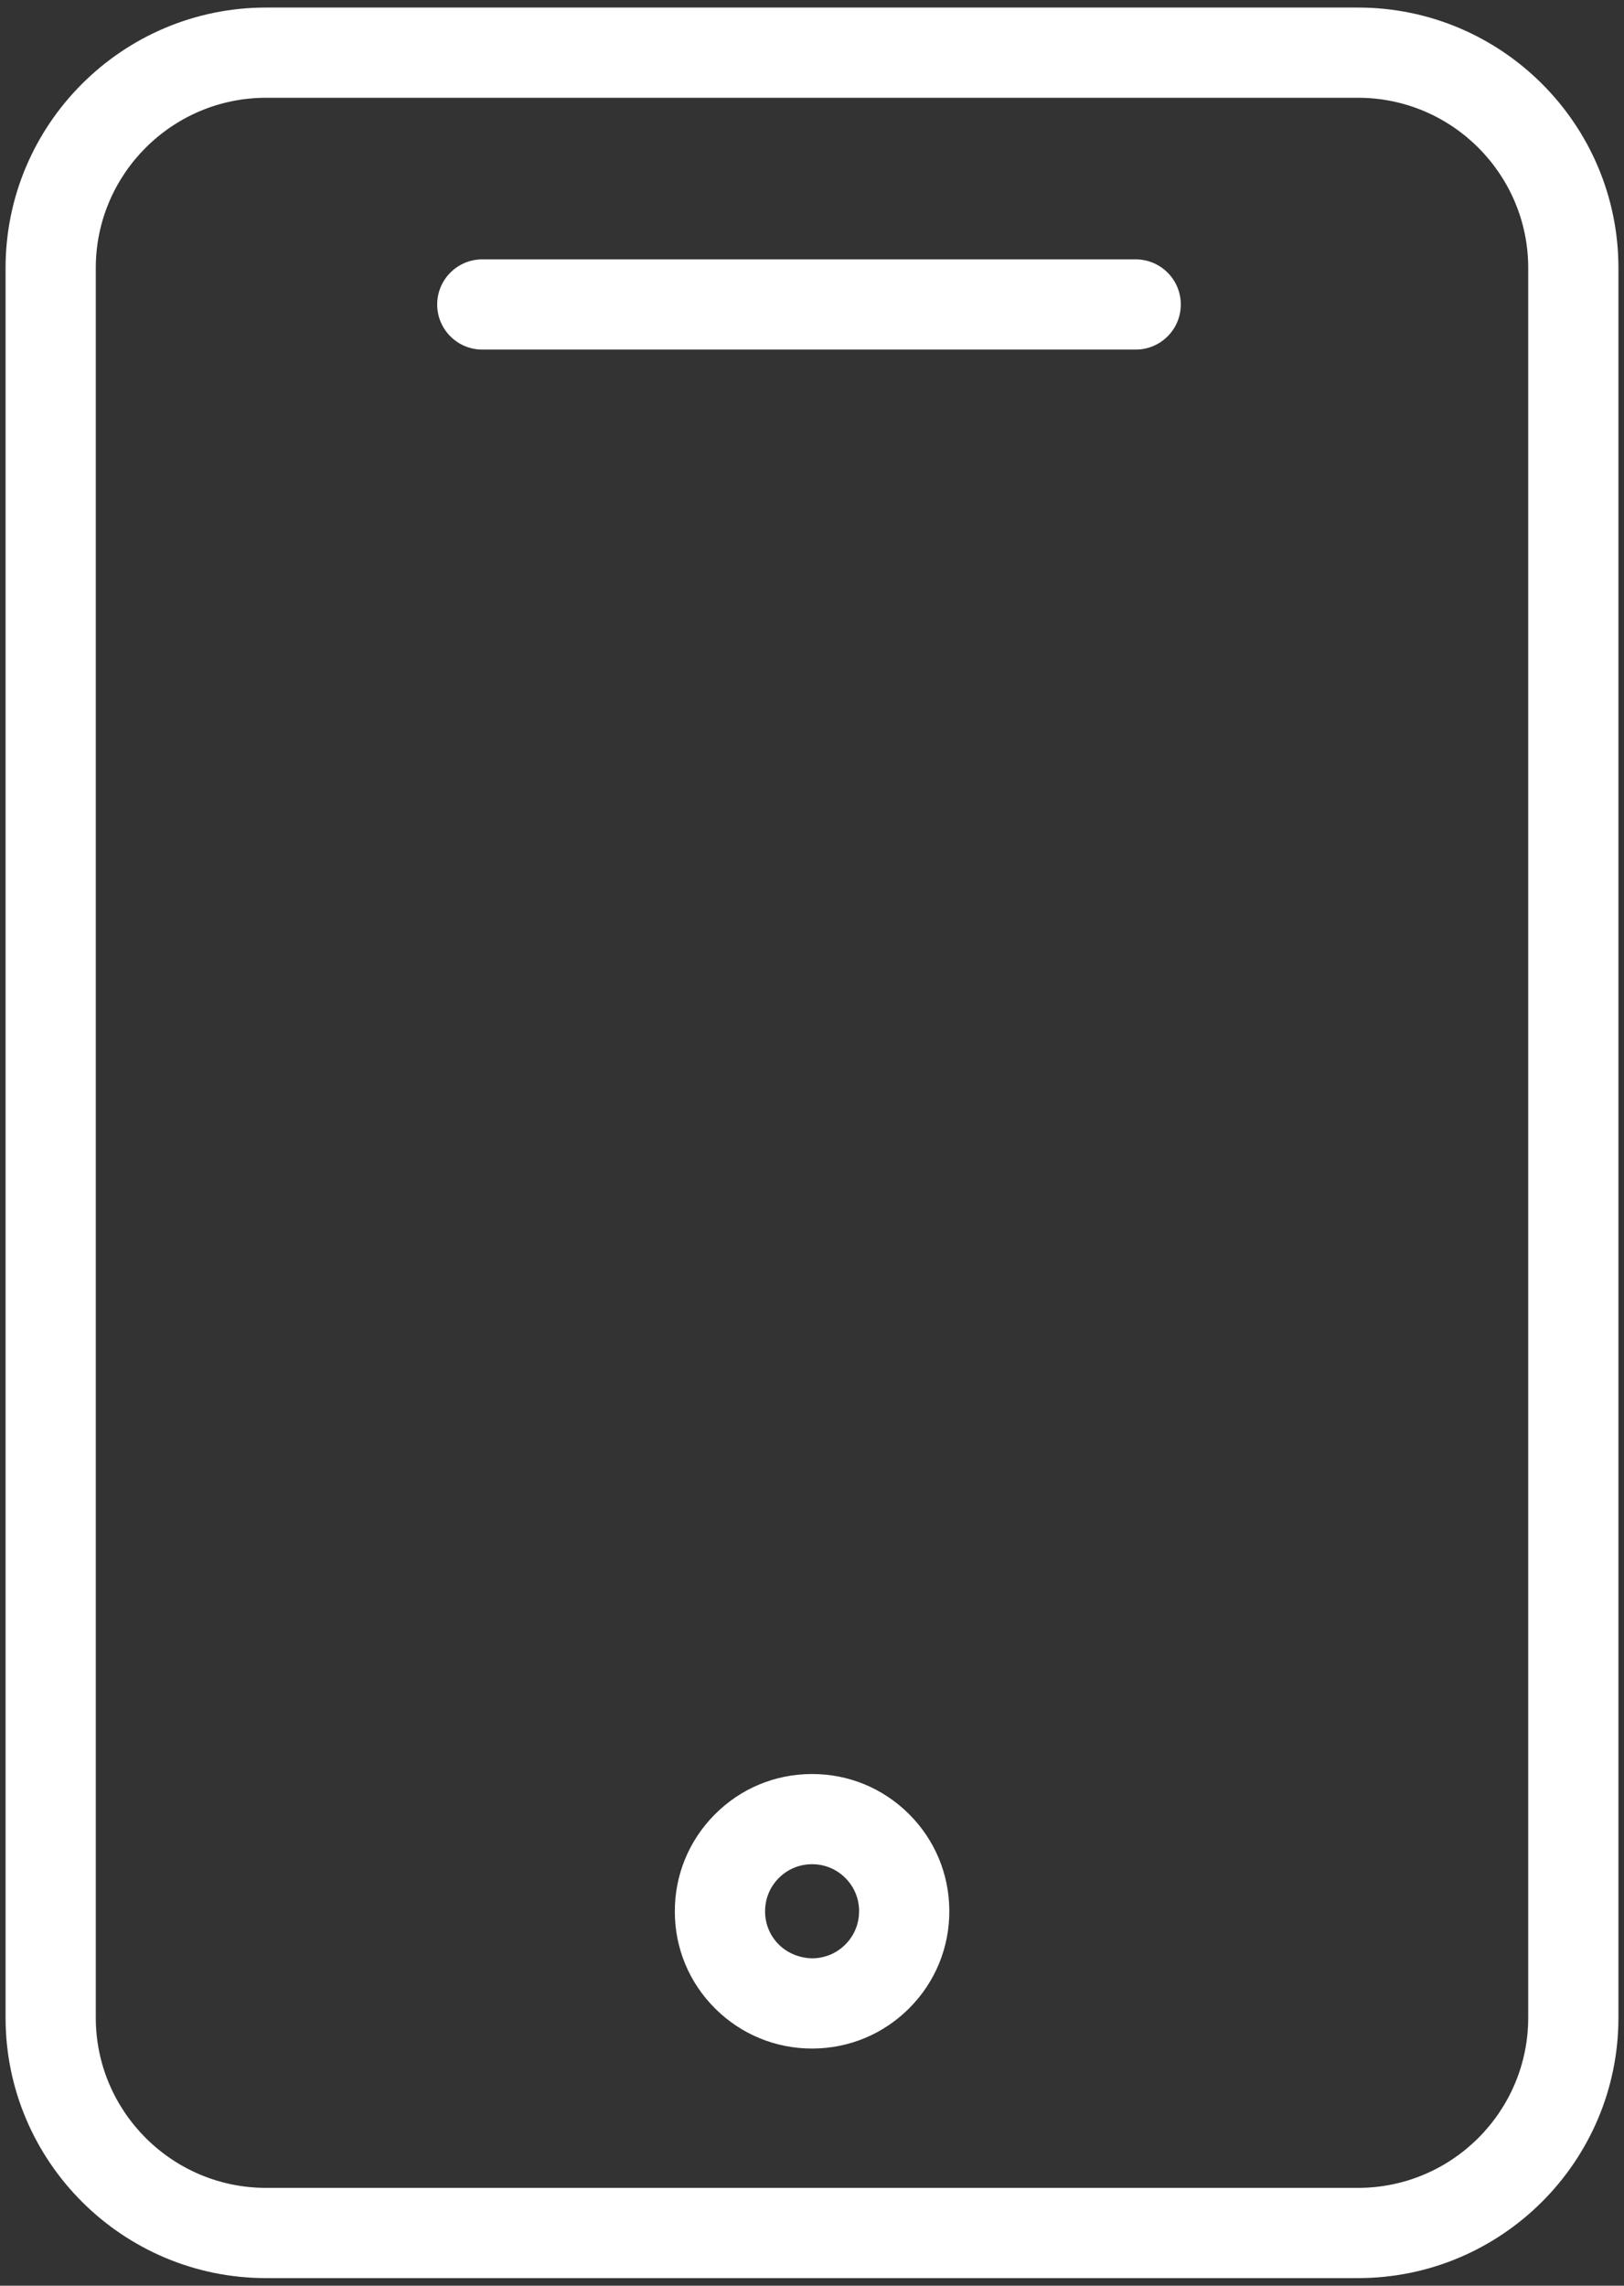
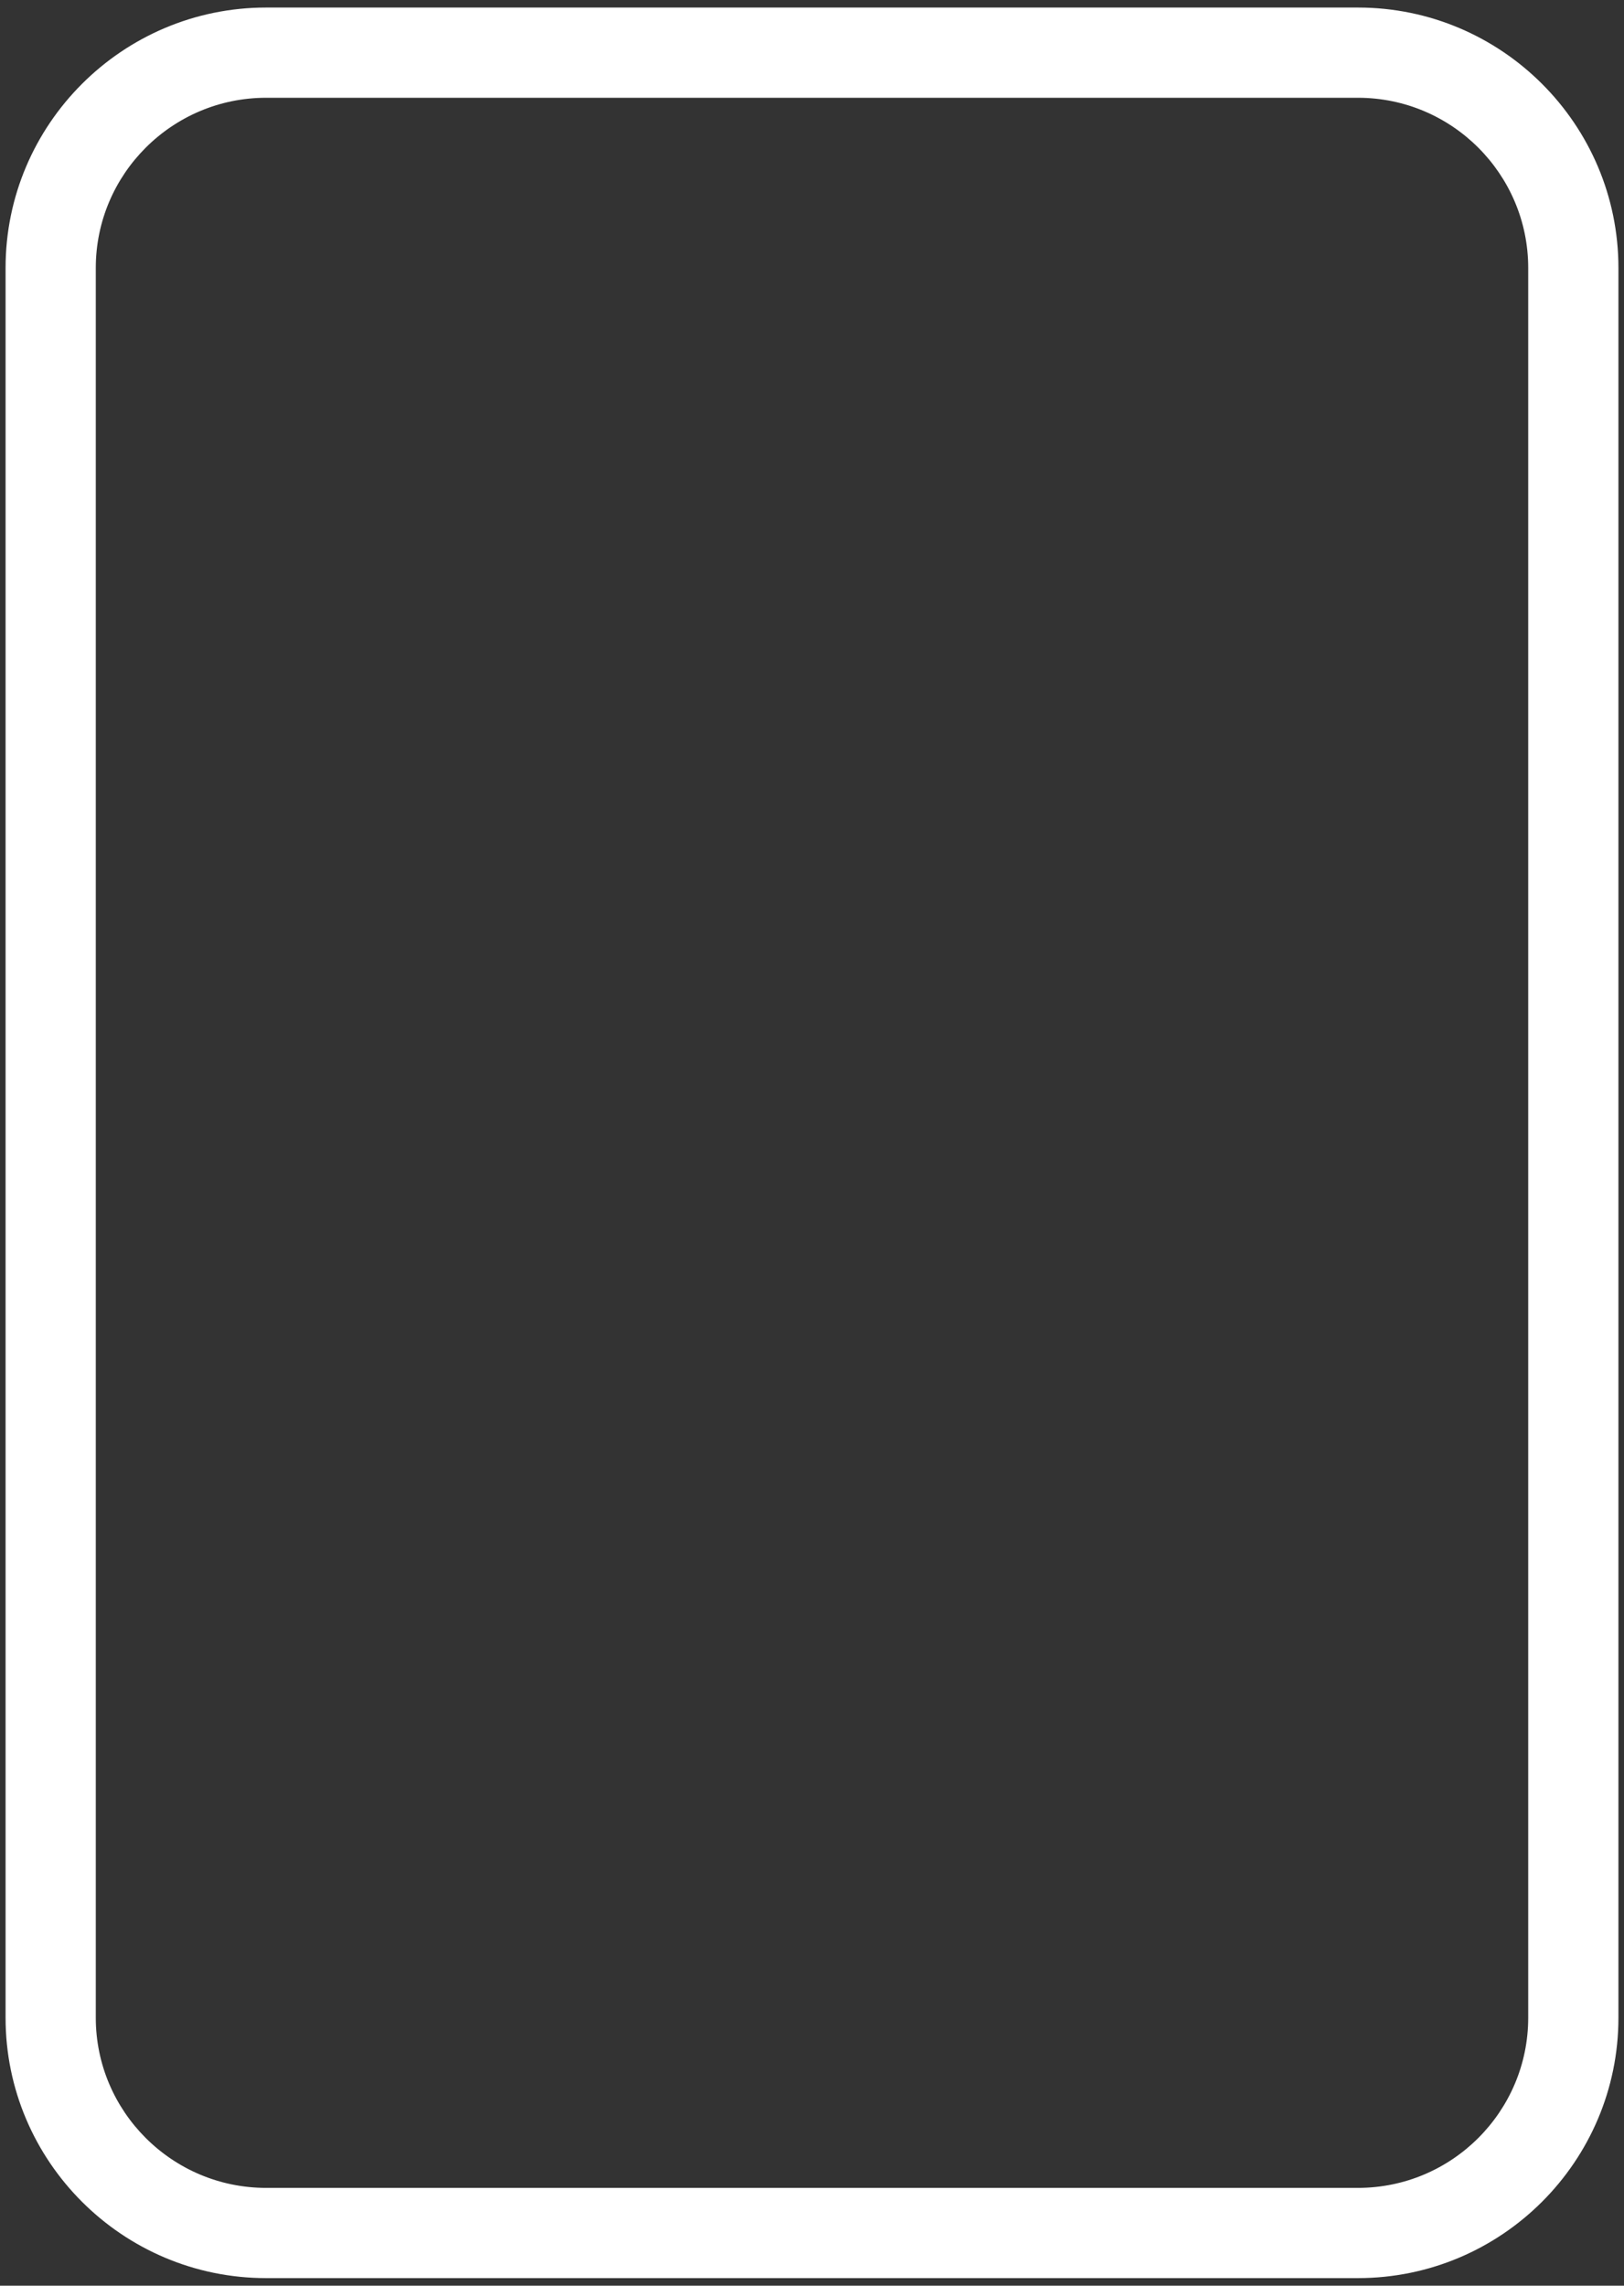
<svg xmlns="http://www.w3.org/2000/svg" width="54" height="76" viewBox="0 0 54 76" fill="none">
  <rect x="0" y="0" width="54" height="76" fill="#333333" stroke="none" />
  <path d="M45.155 0.251H8.848C4.072 0.251 0.185 4.136 0.185 8.91V67.089C0.185 71.864 4.072 75.748 8.848 75.748H45.155C49.93 75.748 53.815 71.864 53.815 67.089V8.91C53.815 4.135 49.931 0.251 45.155 0.251ZM50.815 67.089C50.815 70.21 48.276 72.748 45.155 72.748H8.848C5.725 72.748 3.185 70.209 3.185 67.089V8.91C3.185 5.79 5.725 3.251 8.848 3.251H45.155C48.276 3.251 50.815 5.79 50.815 8.91V67.089Z" fill="white" />
-   <path d="M37.763 8.624H16.037C15.209 8.624 14.537 9.296 14.537 10.124C14.537 10.953 15.209 11.624 16.037 11.624H37.763C38.591 11.624 39.263 10.953 39.263 10.124C39.263 9.296 38.591 8.624 37.763 8.624Z" fill="white" />
-   <path d="M27.01 58.987C27.003 58.987 26.996 58.987 26.989 58.987C25.769 58.99 24.625 59.468 23.765 60.334C22.905 61.2 22.434 62.349 22.439 63.566C22.44 64.782 22.917 65.926 23.78 66.785C24.642 67.643 25.786 68.115 27.004 68.115C27.01 68.115 27.015 68.115 27.021 68.115C28.241 68.11 29.385 67.63 30.244 66.764C31.102 65.898 31.572 64.749 31.566 63.53C31.561 62.313 31.083 61.17 30.218 60.311C29.357 59.457 28.218 58.987 27.01 58.987ZM28.565 63.546C28.567 63.963 28.407 64.356 28.113 64.652C27.818 64.949 27.425 65.113 27.009 65.115C26.611 65.11 26.194 64.954 25.898 64.658C25.603 64.365 25.44 63.975 25.44 63.557C25.438 63.138 25.599 62.744 25.894 62.447C26.188 62.151 26.581 61.987 27 61.986C27.002 61.986 27.005 61.986 27.007 61.986C27.42 61.986 27.81 62.147 28.104 62.439C28.401 62.733 28.565 63.125 28.566 63.542C28.565 63.544 28.565 63.545 28.565 63.546Z" fill="white" />
</svg>